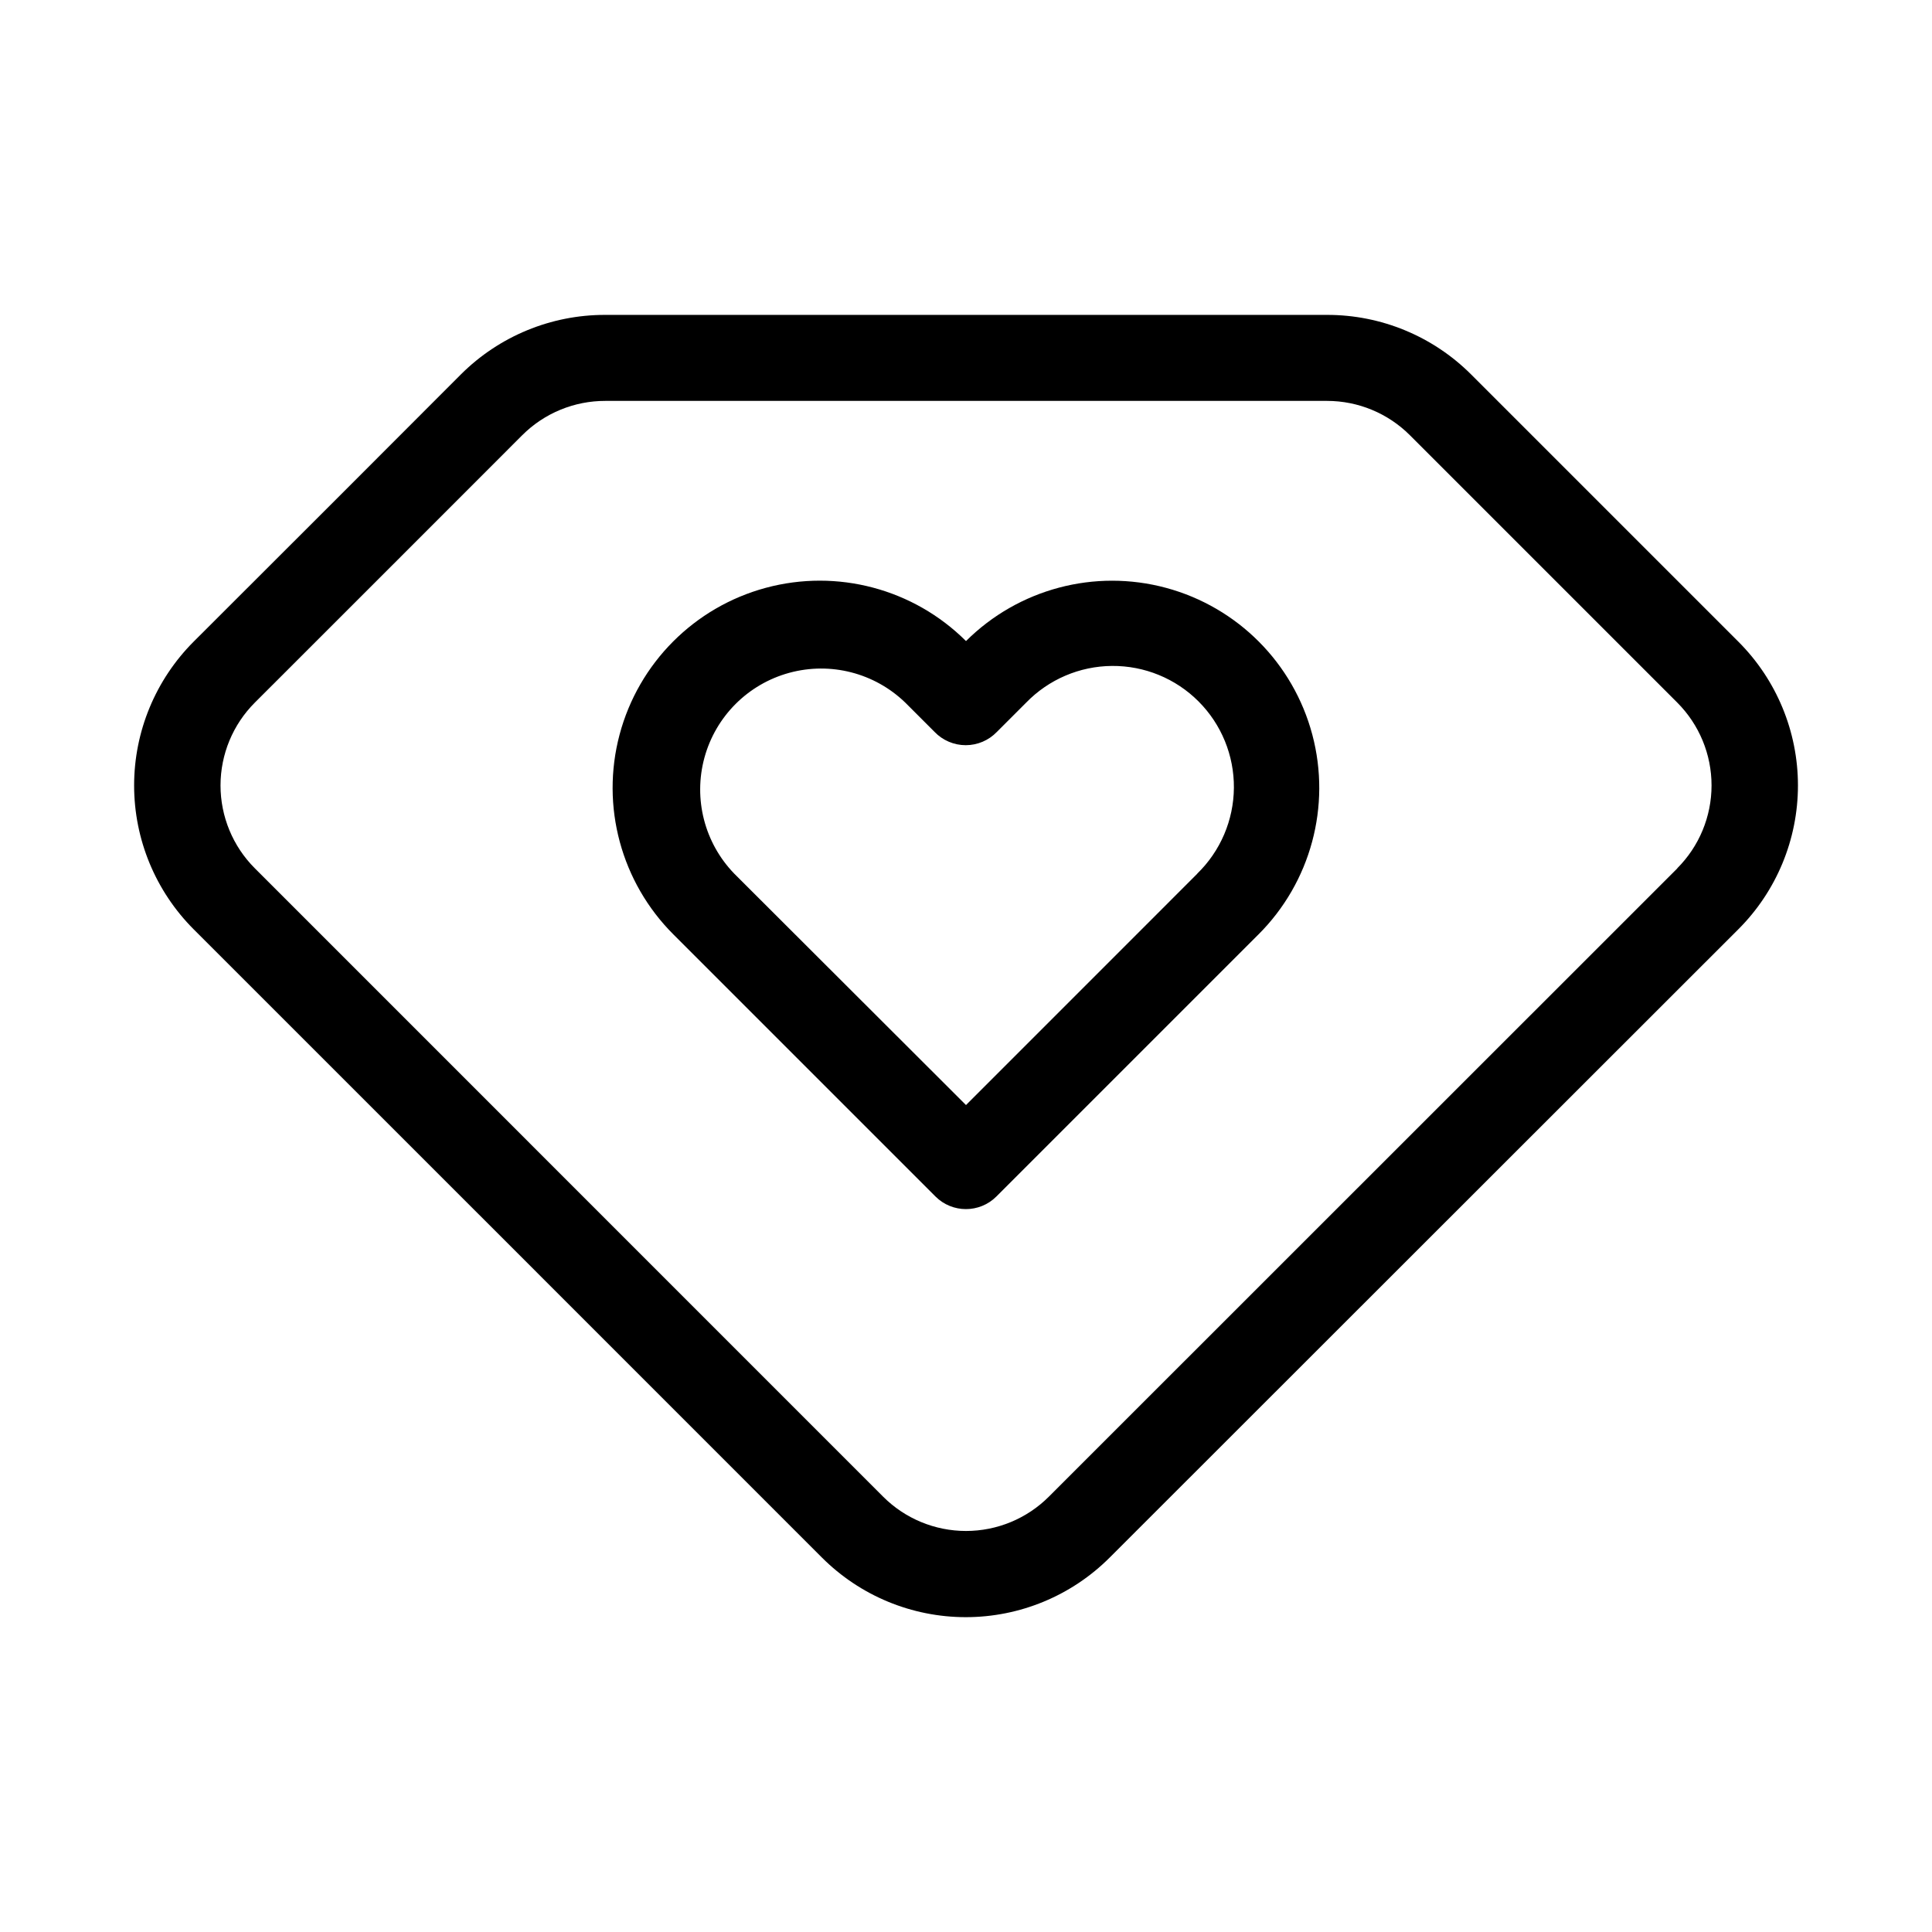
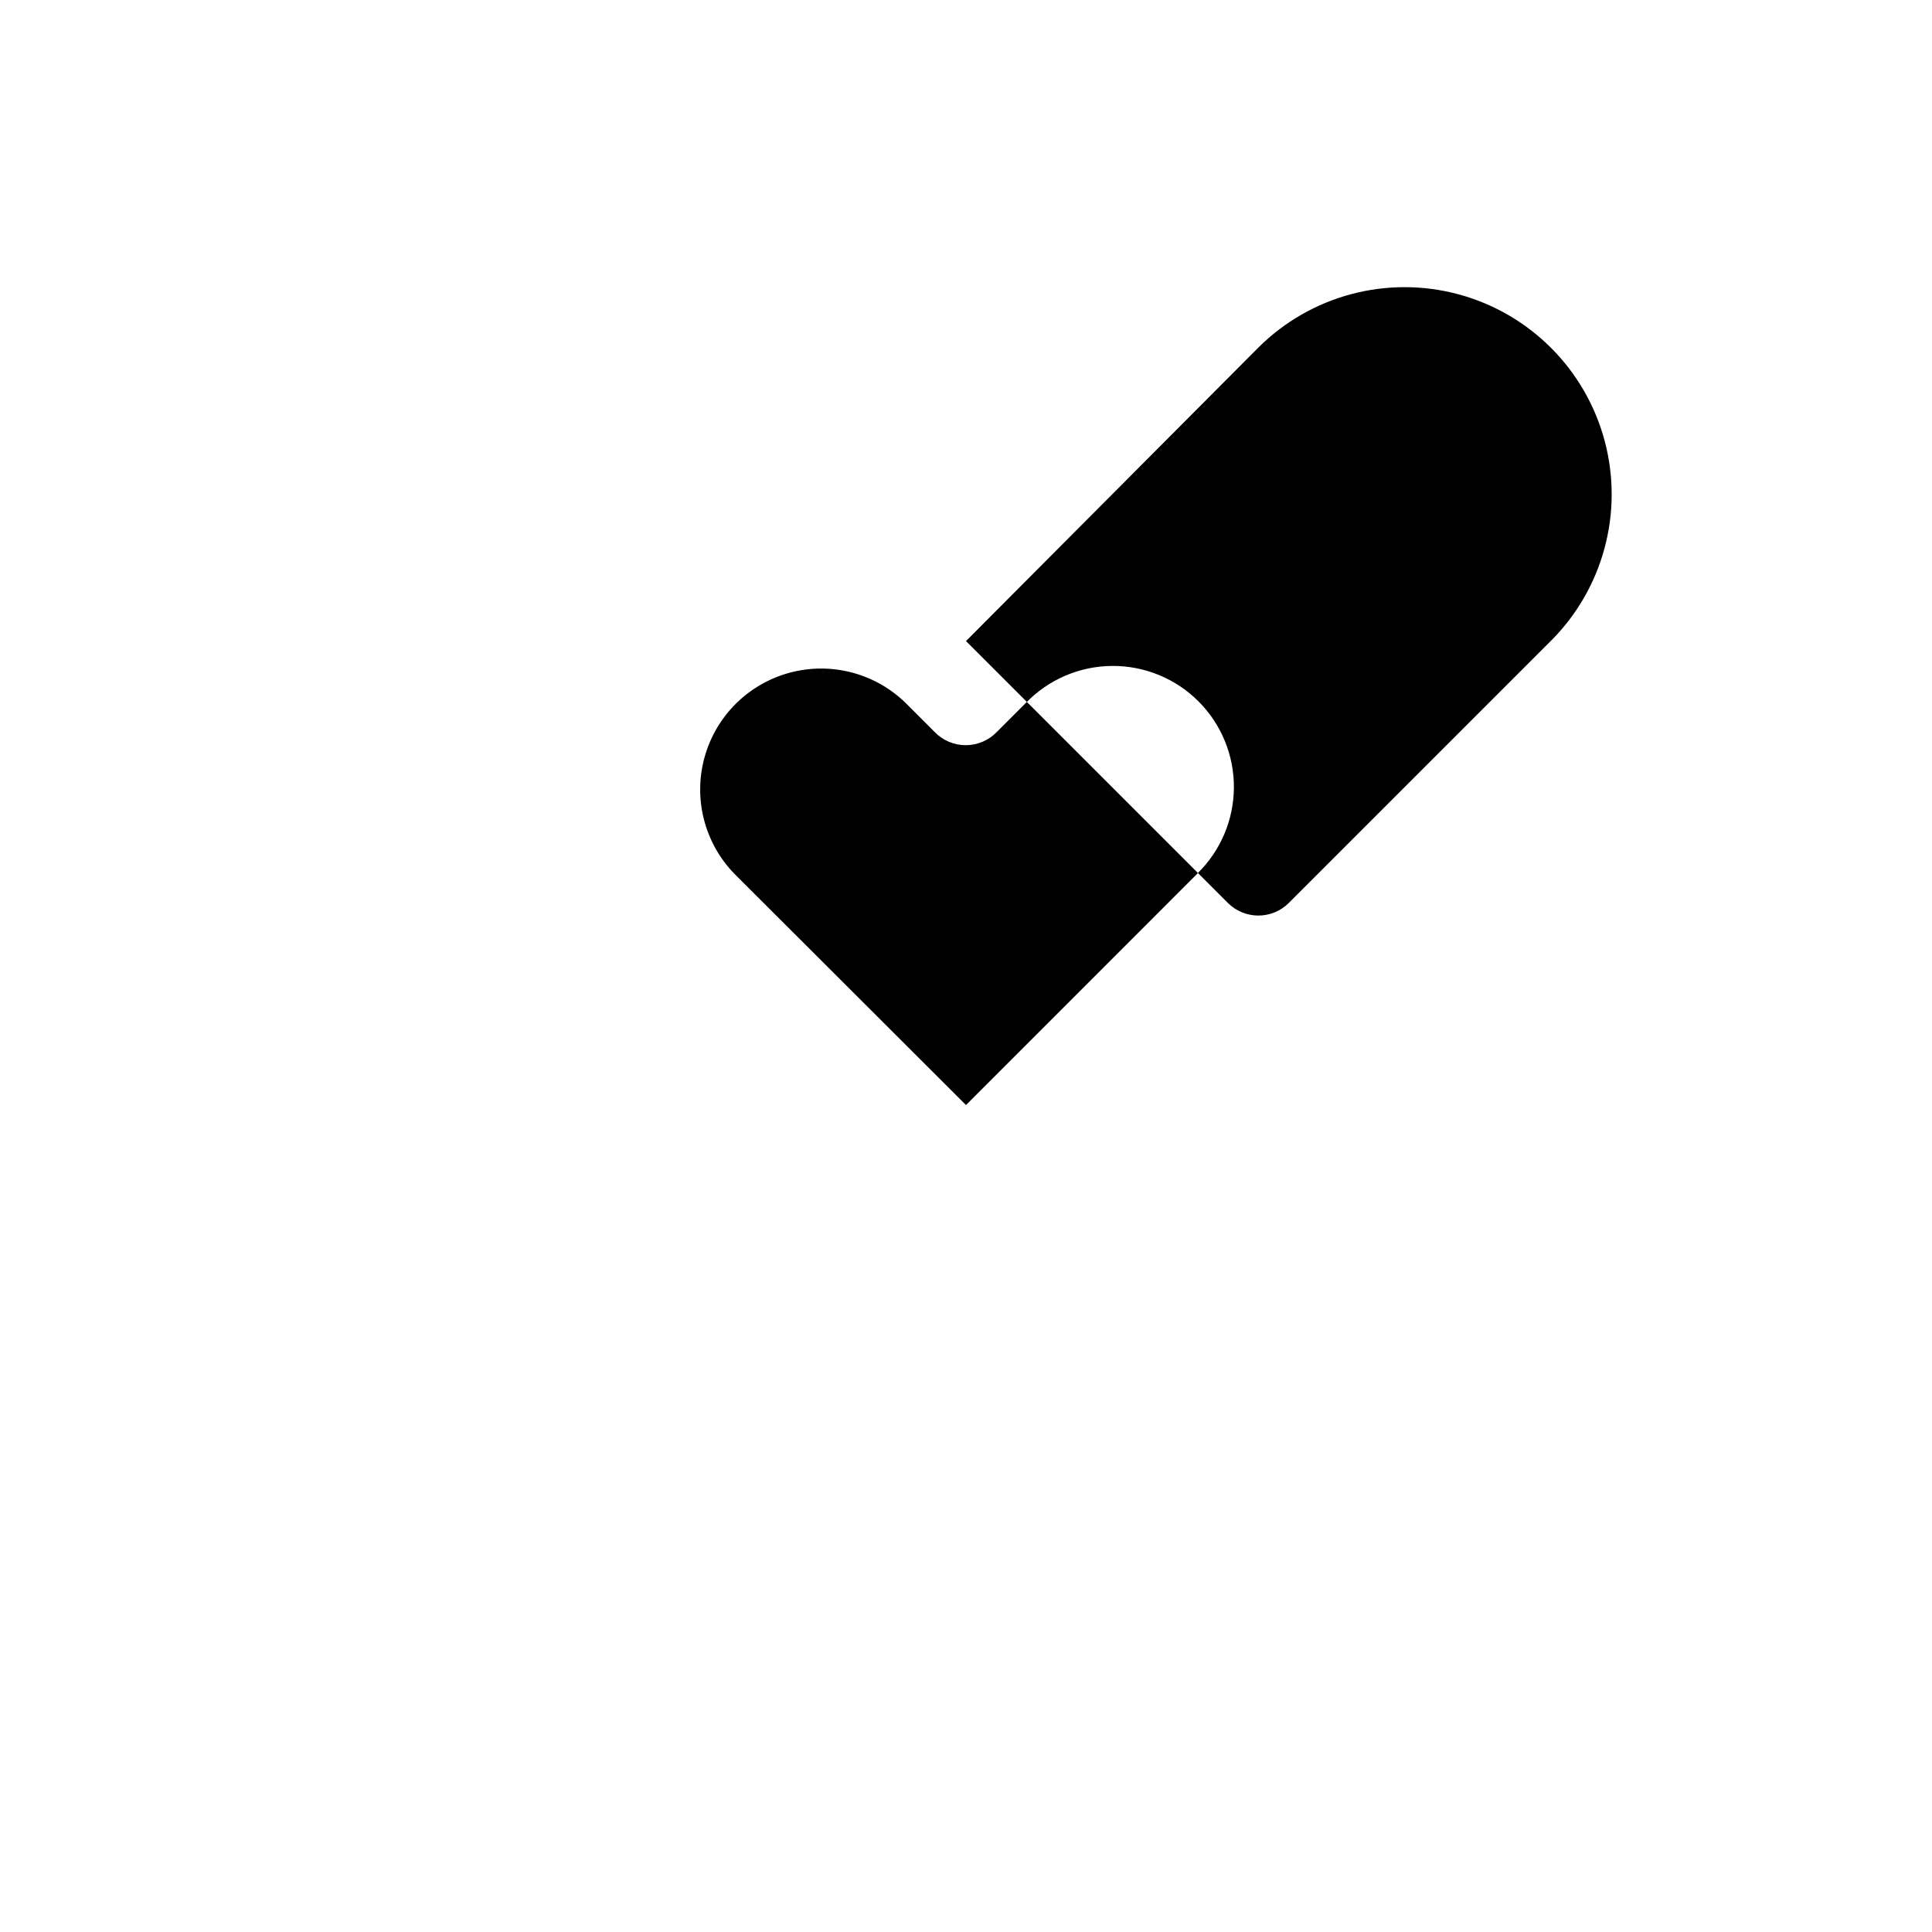
<svg xmlns="http://www.w3.org/2000/svg" fill="#000000" width="800px" height="800px" version="1.1" viewBox="144 144 512 512">
  <g fill-rule="evenodd">
-     <path d="m400 313.89c-13.898-13.844-34.125-19.219-53.059-14.109-18.938 5.113-33.707 19.941-38.746 38.898-5.039 18.953 0.414 39.16 14.312 53.004l69.398 69.398c4.461 4.457 11.691 4.457 16.152 0l69.398-69.398h0.004c13.895-13.84 19.352-34.039 14.316-52.992-5.035-18.953-19.797-33.777-38.73-38.895-18.93-5.117-39.152 0.258-53.047 14.094zm61.309 61.637-61.309 61.324-61.402-61.309c-7.891-8.137-10.898-19.836-7.91-30.77 2.992-10.934 11.531-19.477 22.465-22.465s22.633 0.016 30.773 7.91l7.746 7.746h-0.004c2.16 2.246 5.144 3.519 8.258 3.519 3.117 0 6.102-1.273 8.258-3.519l7.746-7.746c5.981-6.164 14.18-9.676 22.766-9.738 8.59-0.066 16.844 3.312 22.914 9.387 6.07 6.07 9.453 14.324 9.387 22.91s-3.574 16.789-9.738 22.766z" />
-     <path d="m604.67 314.04c-23.113-23.113-53.891-53.906-70.848-70.848-10.113-10.09-23.816-15.754-38.102-15.742h-191.42c-14.293-0.008-28.004 5.652-38.129 15.742-16.895 16.941-47.676 47.734-70.852 70.848-10.102 10.113-15.777 23.824-15.777 38.117 0 14.293 5.676 28.004 15.777 38.117 43.406 43.375 123.13 123.13 166.51 166.51h0.004c10.109 10.105 23.82 15.781 38.117 15.781 14.293 0 28.004-5.676 38.113-15.781l166.61-166.51c10.117-10.105 15.801-23.82 15.801-38.117s-5.684-28.012-15.801-38.117zm-16.152 60.078-166.56 166.51c-5.824 5.824-13.727 9.094-21.961 9.094-8.238 0-16.141-3.269-21.965-9.094l-166.49-166.51c-5.828-5.824-9.102-13.727-9.102-21.965 0-8.238 3.273-16.141 9.102-21.965 23.145-23.113 53.906-53.891 70.848-70.848 5.844-5.844 13.777-9.117 22.043-9.098h191.26c8.23 0.004 16.125 3.277 21.945 9.098 16.91 16.926 47.703 47.703 70.848 70.848 5.824 5.828 9.094 13.73 9.09 21.969-0.004 8.238-3.277 16.137-9.105 21.961z" />
+     <path d="m400 313.89l69.398 69.398c4.461 4.457 11.691 4.457 16.152 0l69.398-69.398h0.004c13.895-13.84 19.352-34.039 14.316-52.992-5.035-18.953-19.797-33.777-38.73-38.895-18.93-5.117-39.152 0.258-53.047 14.094zm61.309 61.637-61.309 61.324-61.402-61.309c-7.891-8.137-10.898-19.836-7.91-30.77 2.992-10.934 11.531-19.477 22.465-22.465s22.633 0.016 30.773 7.91l7.746 7.746h-0.004c2.16 2.246 5.144 3.519 8.258 3.519 3.117 0 6.102-1.273 8.258-3.519l7.746-7.746c5.981-6.164 14.18-9.676 22.766-9.738 8.59-0.066 16.844 3.312 22.914 9.387 6.07 6.07 9.453 14.324 9.387 22.91s-3.574 16.789-9.738 22.766z" />
  </g>
</svg>